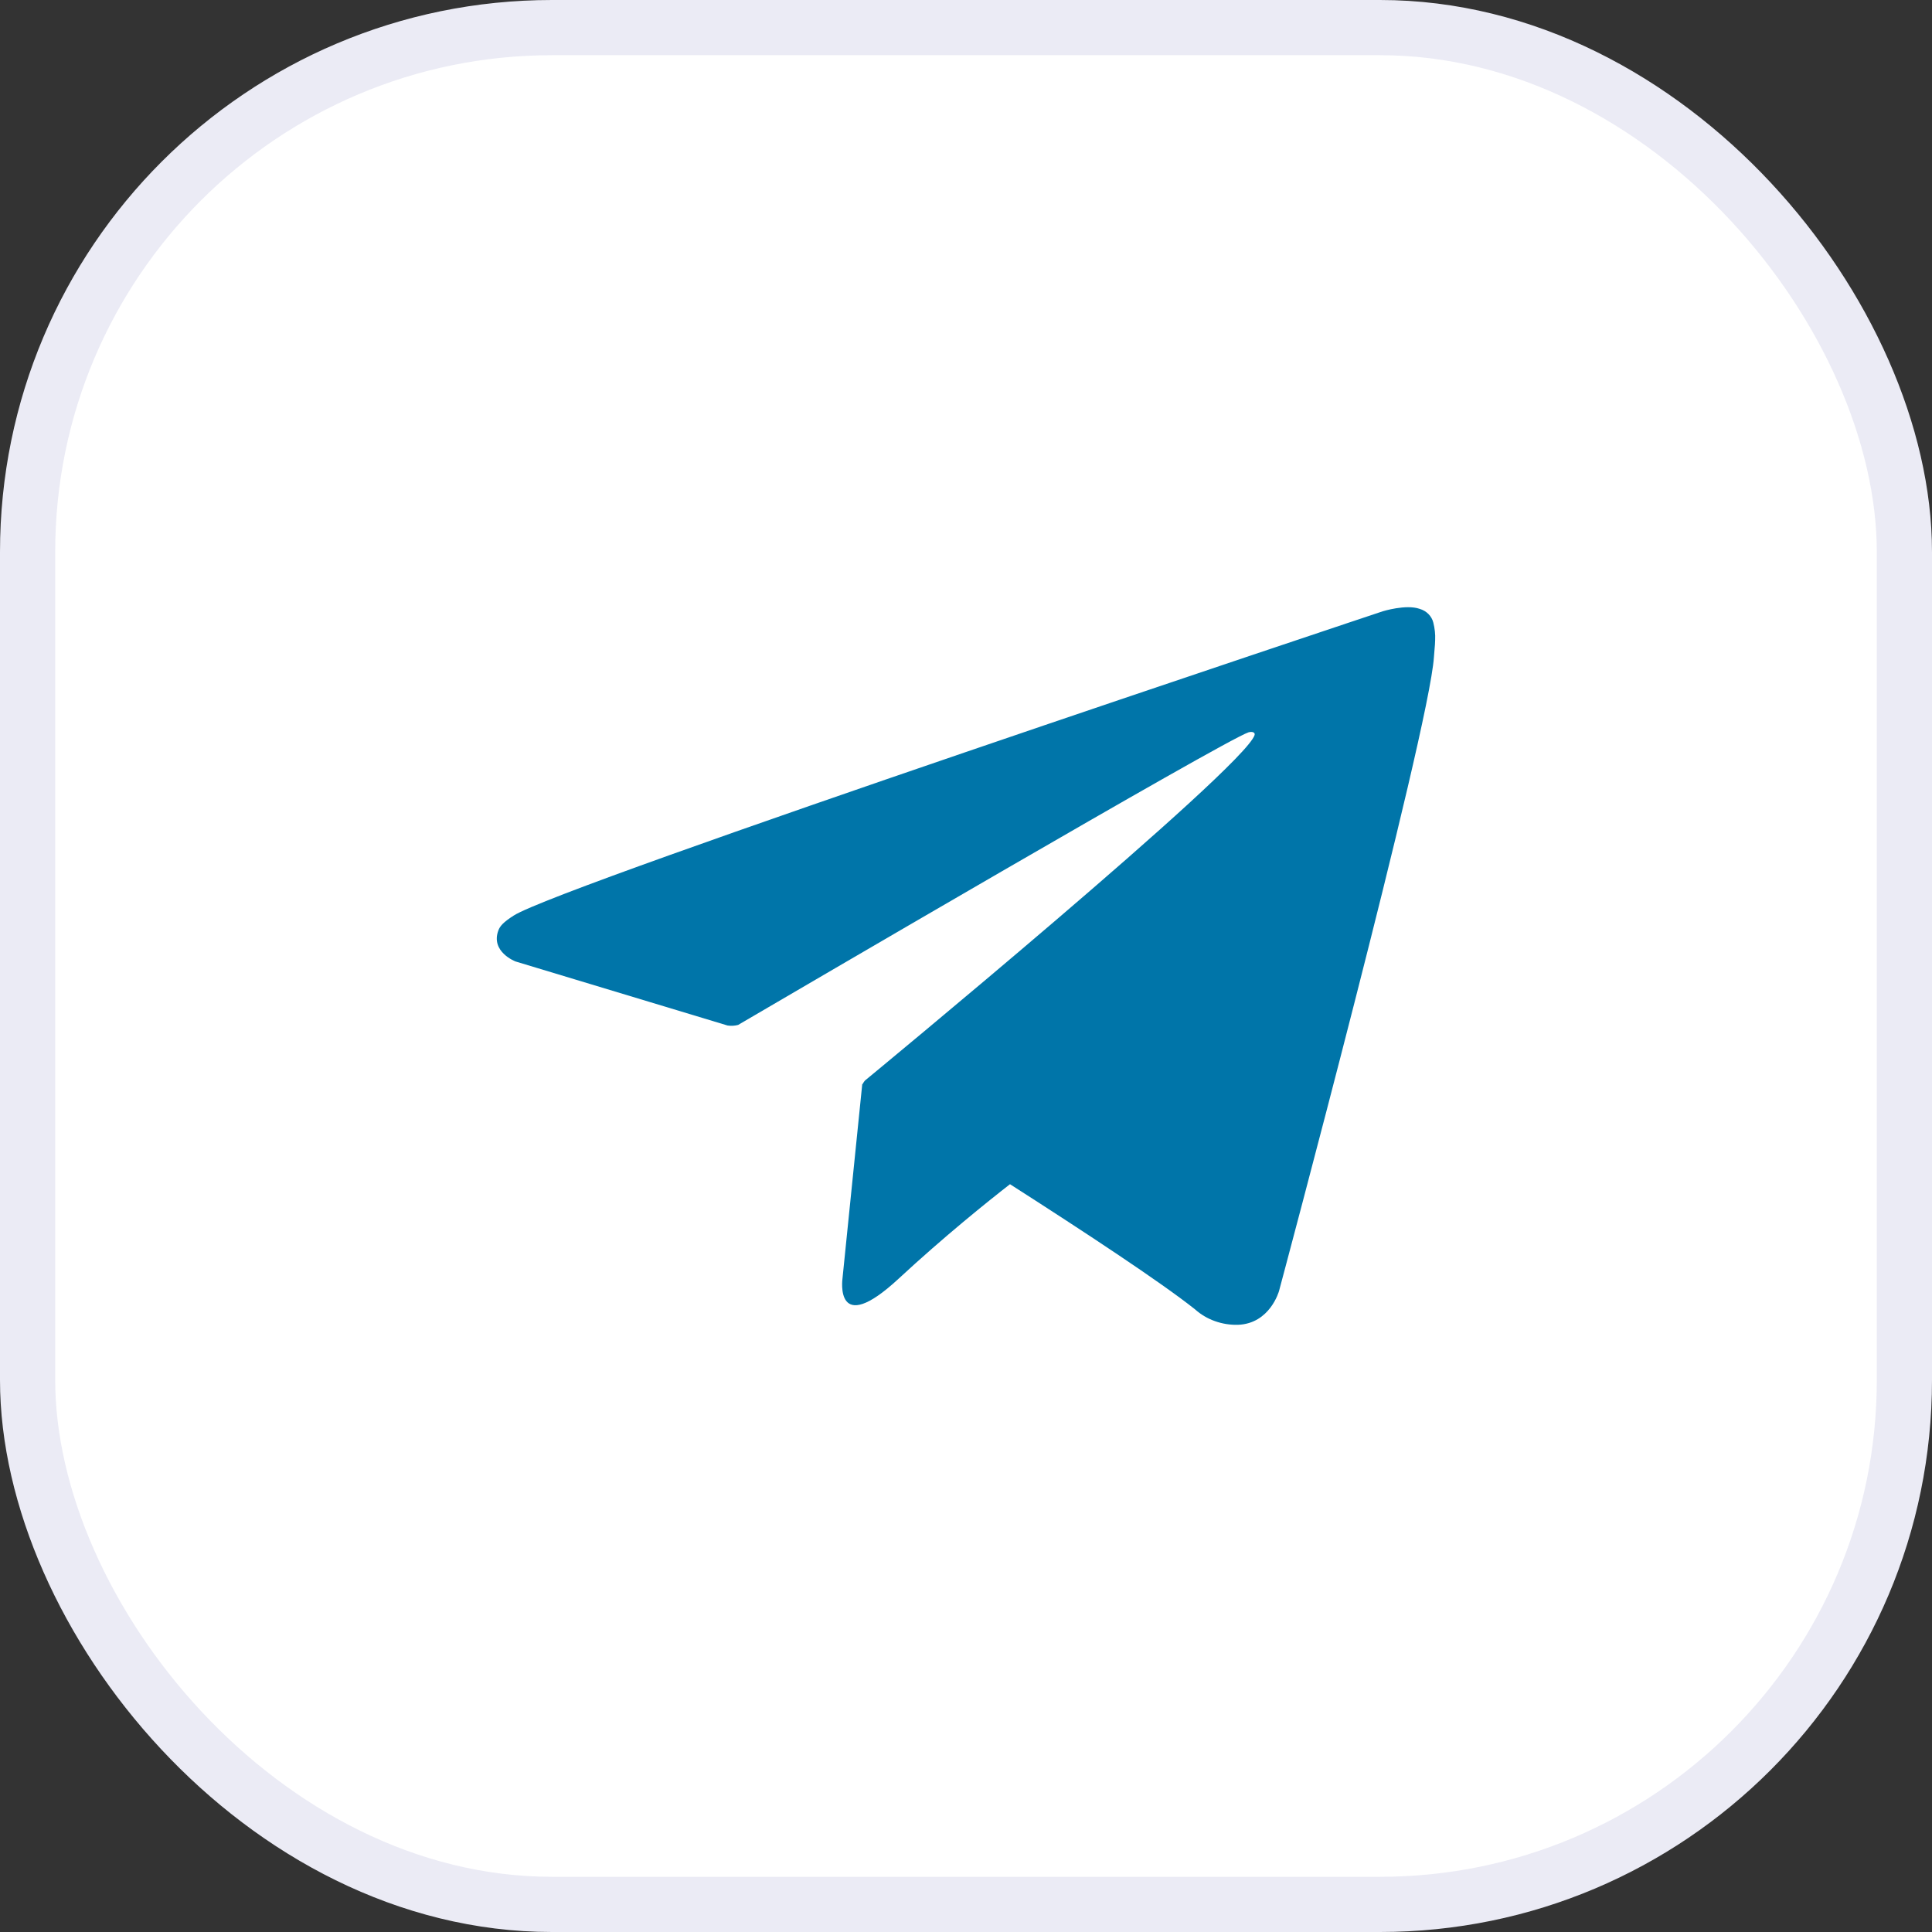
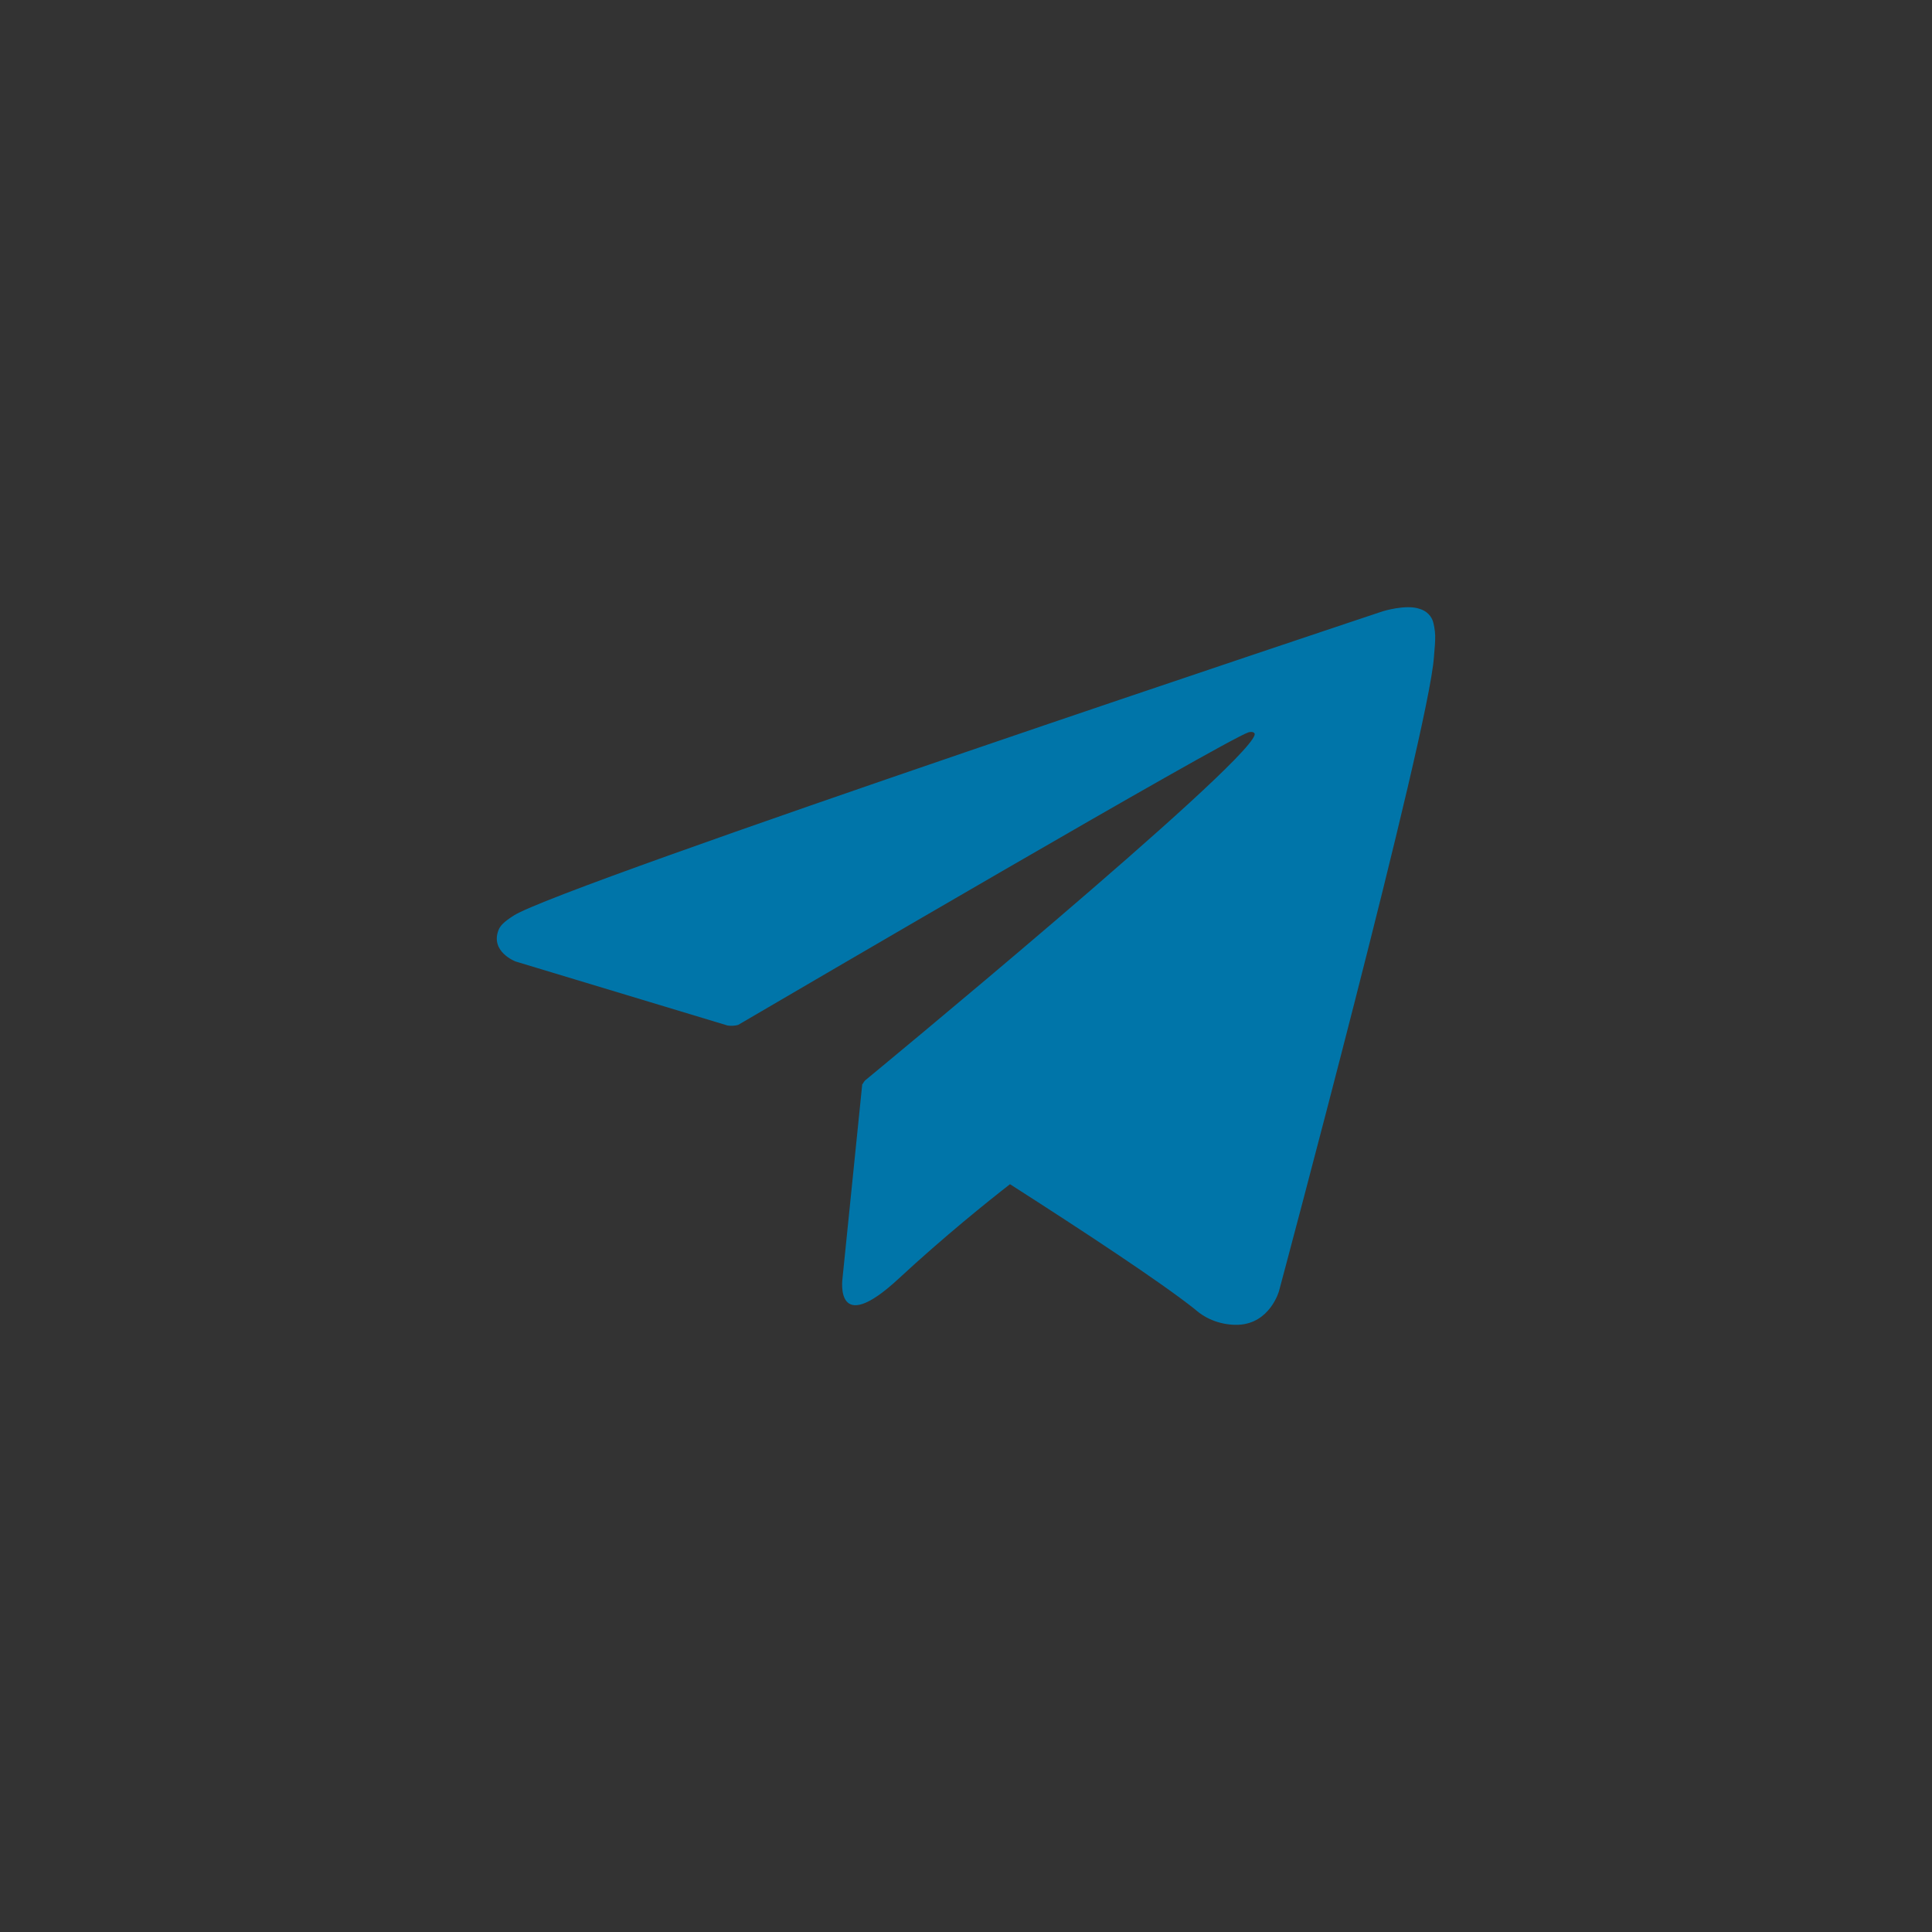
<svg xmlns="http://www.w3.org/2000/svg" width="35" height="35" viewBox="0 0 35 35" fill="none">
  <rect x="0" y="0" width="35" height="35" fill="#333333" stroke="none" />
-   <rect x="0.5" y="0.5" width="34" height="34" rx="9.5" fill="white" stroke="#EBEBF5" />
  <path d="M9.34 17.418L13.18 18.578C13.244 18.588 13.311 18.584 13.374 18.567L13.376 18.565C14.262 18.047 22.161 13.422 22.617 13.267C22.689 13.247 22.742 13.27 22.728 13.316C22.545 13.91 15.672 19.573 15.672 19.573C15.672 19.573 15.644 19.603 15.628 19.639L15.621 19.635L15.262 23.165C15.262 23.165 15.112 24.246 16.279 23.165C17.101 22.403 17.897 21.764 18.297 21.453C19.616 22.297 21.037 23.232 21.65 23.721C21.753 23.813 21.875 23.886 22.008 23.933C22.142 23.981 22.284 24.004 22.427 24C23.009 23.979 23.171 23.387 23.171 23.387C23.171 23.387 25.886 13.26 25.977 11.903C25.98 11.851 25.984 11.807 25.988 11.767C25.994 11.703 25.998 11.65 25.999 11.594C26.004 11.488 25.992 11.383 25.966 11.28C25.952 11.222 25.922 11.168 25.878 11.124C25.835 11.08 25.78 11.048 25.718 11.03C25.471 10.943 25.05 11.074 25.05 11.074C25.05 11.074 10.155 16.037 9.305 16.587C9.121 16.705 9.06 16.773 9.029 16.854C8.882 17.245 9.34 17.418 9.34 17.418Z" fill="#0075A9" />
</svg>